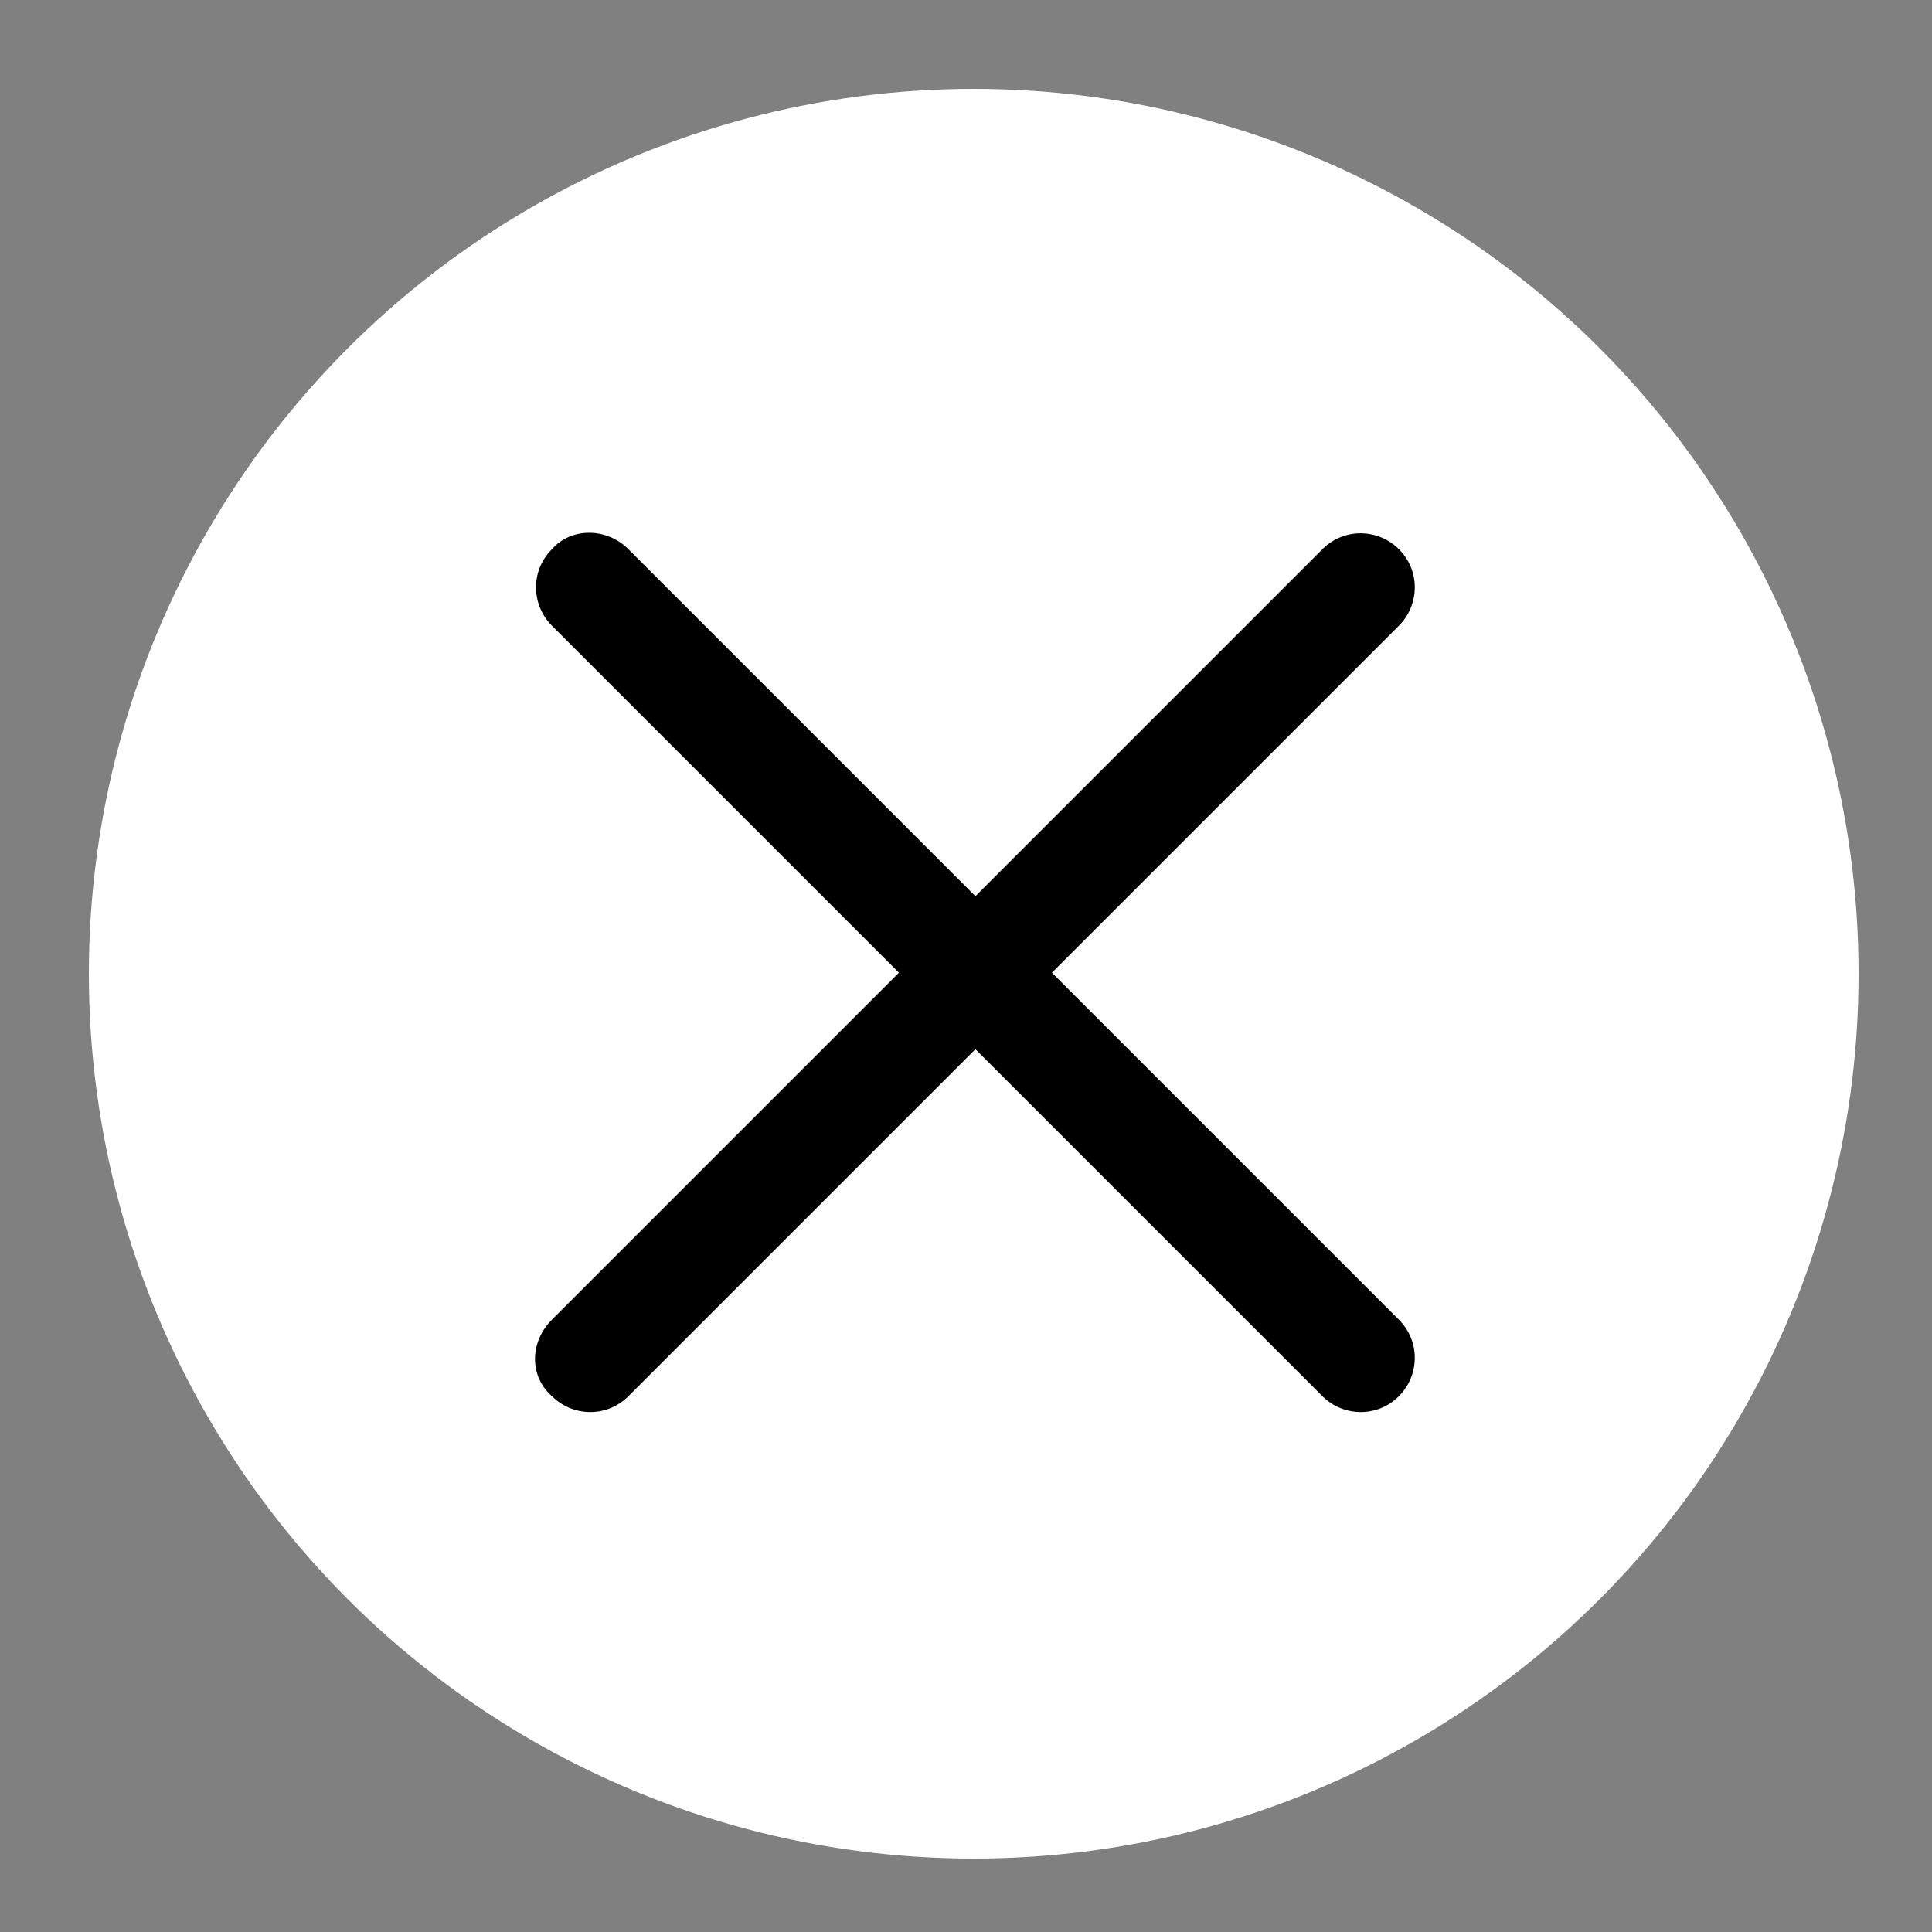
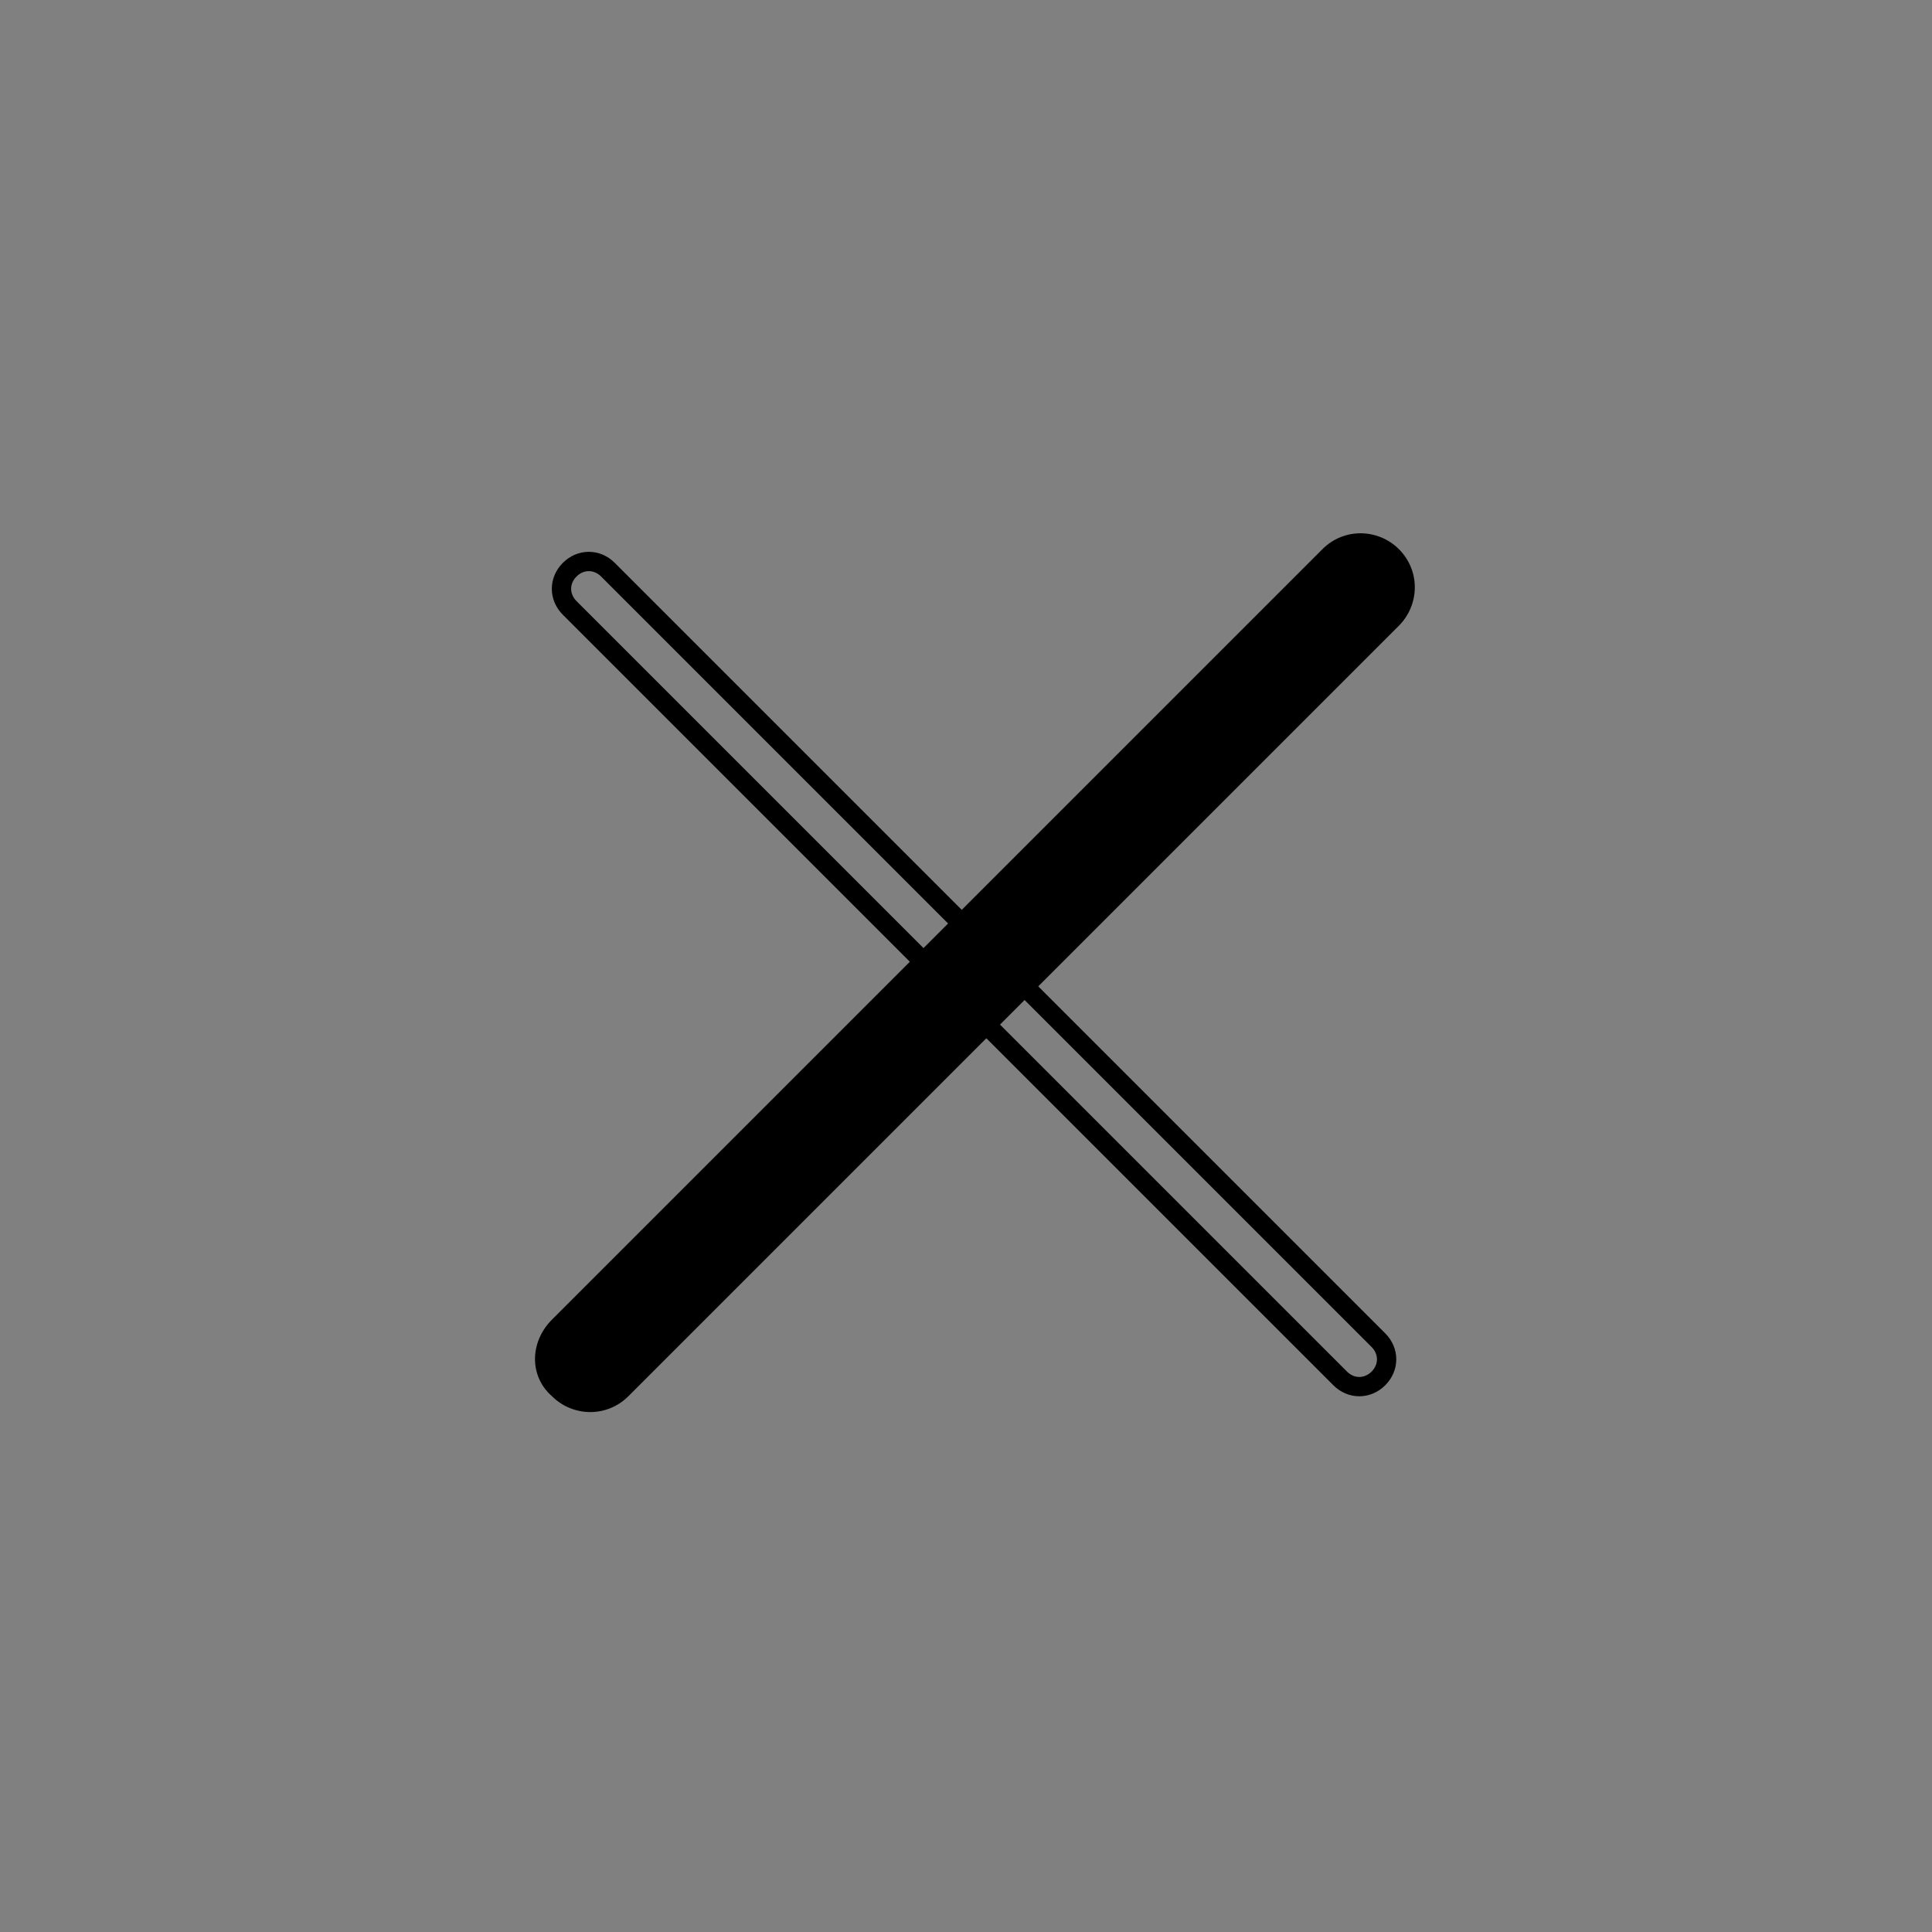
<svg xmlns="http://www.w3.org/2000/svg" version="1.1" id="Layer_1" x="0px" y="0px" viewBox="0 0 100 100" style="enable-background:new 0 0 100 100;" xml:space="preserve">
  <rect x="0" y="0" width="100" height="100" fill="#808080" stroke="none" />
  <style type="text/css">
	.st0{fill:#FFFFFF;stroke:#FFFFFF;stroke-width:2;stroke-miterlimit:10;}
	.st1{fill:none;stroke:#000000;stroke-linecap:round;}
</style>
  <g>
-     <circle class="st0" cx="50.4" cy="50.4" r="44.8" />
    <g id="Group_15198" transform="translate(-15.515 -14.515)">
      <g id="Rectangle_10169" transform="translate(16.929 14.515) rotate(45)">
-         <path d="M42.1-1.9h56.4c1.6,0,2.8,1.3,2.8,2.8l0,0c0,1.6-1.3,2.8-2.8,2.8H42.1c-1.5,0-2.8-1.2-2.8-2.8l0,0     C39.2-0.6,40.5-1.9,42.1-1.9z" />
        <path class="st1" d="M42.1-0.4h56.4c0.8,0,1.4,0.6,1.4,1.4l0,0c0,0.8-0.6,1.4-1.4,1.4H42.1c-0.8,0-1.4-0.6-1.4-1.4l0,0     C40.7,0.2,41.3-0.4,42.1-0.4z" />
      </g>
      <g id="Rectangle_10170" transform="translate(15.515 30.071) rotate(-45)">
        <path d="M-17.1,57.5h56.4c1.6,0,2.8,1.3,2.8,2.8l0,0c0,1.6-1.3,2.8-2.8,2.8h-56.4c-1.6,0-2.8-1.3-2.8-2.8l0,0     C-20,58.7-18.7,57.5-17.1,57.5z" />
-         <path class="st1" d="M-17.1,58.8h56.4c0.8,0,1.4,0.6,1.4,1.4l0,0c0,0.8-0.6,1.4-1.4,1.4h-56.4c-0.8,0-1.4-0.6-1.4-1.4l0,0     C-18.6,59.5-18,58.8-17.1,58.8z" />
      </g>
    </g>
  </g>
</svg>